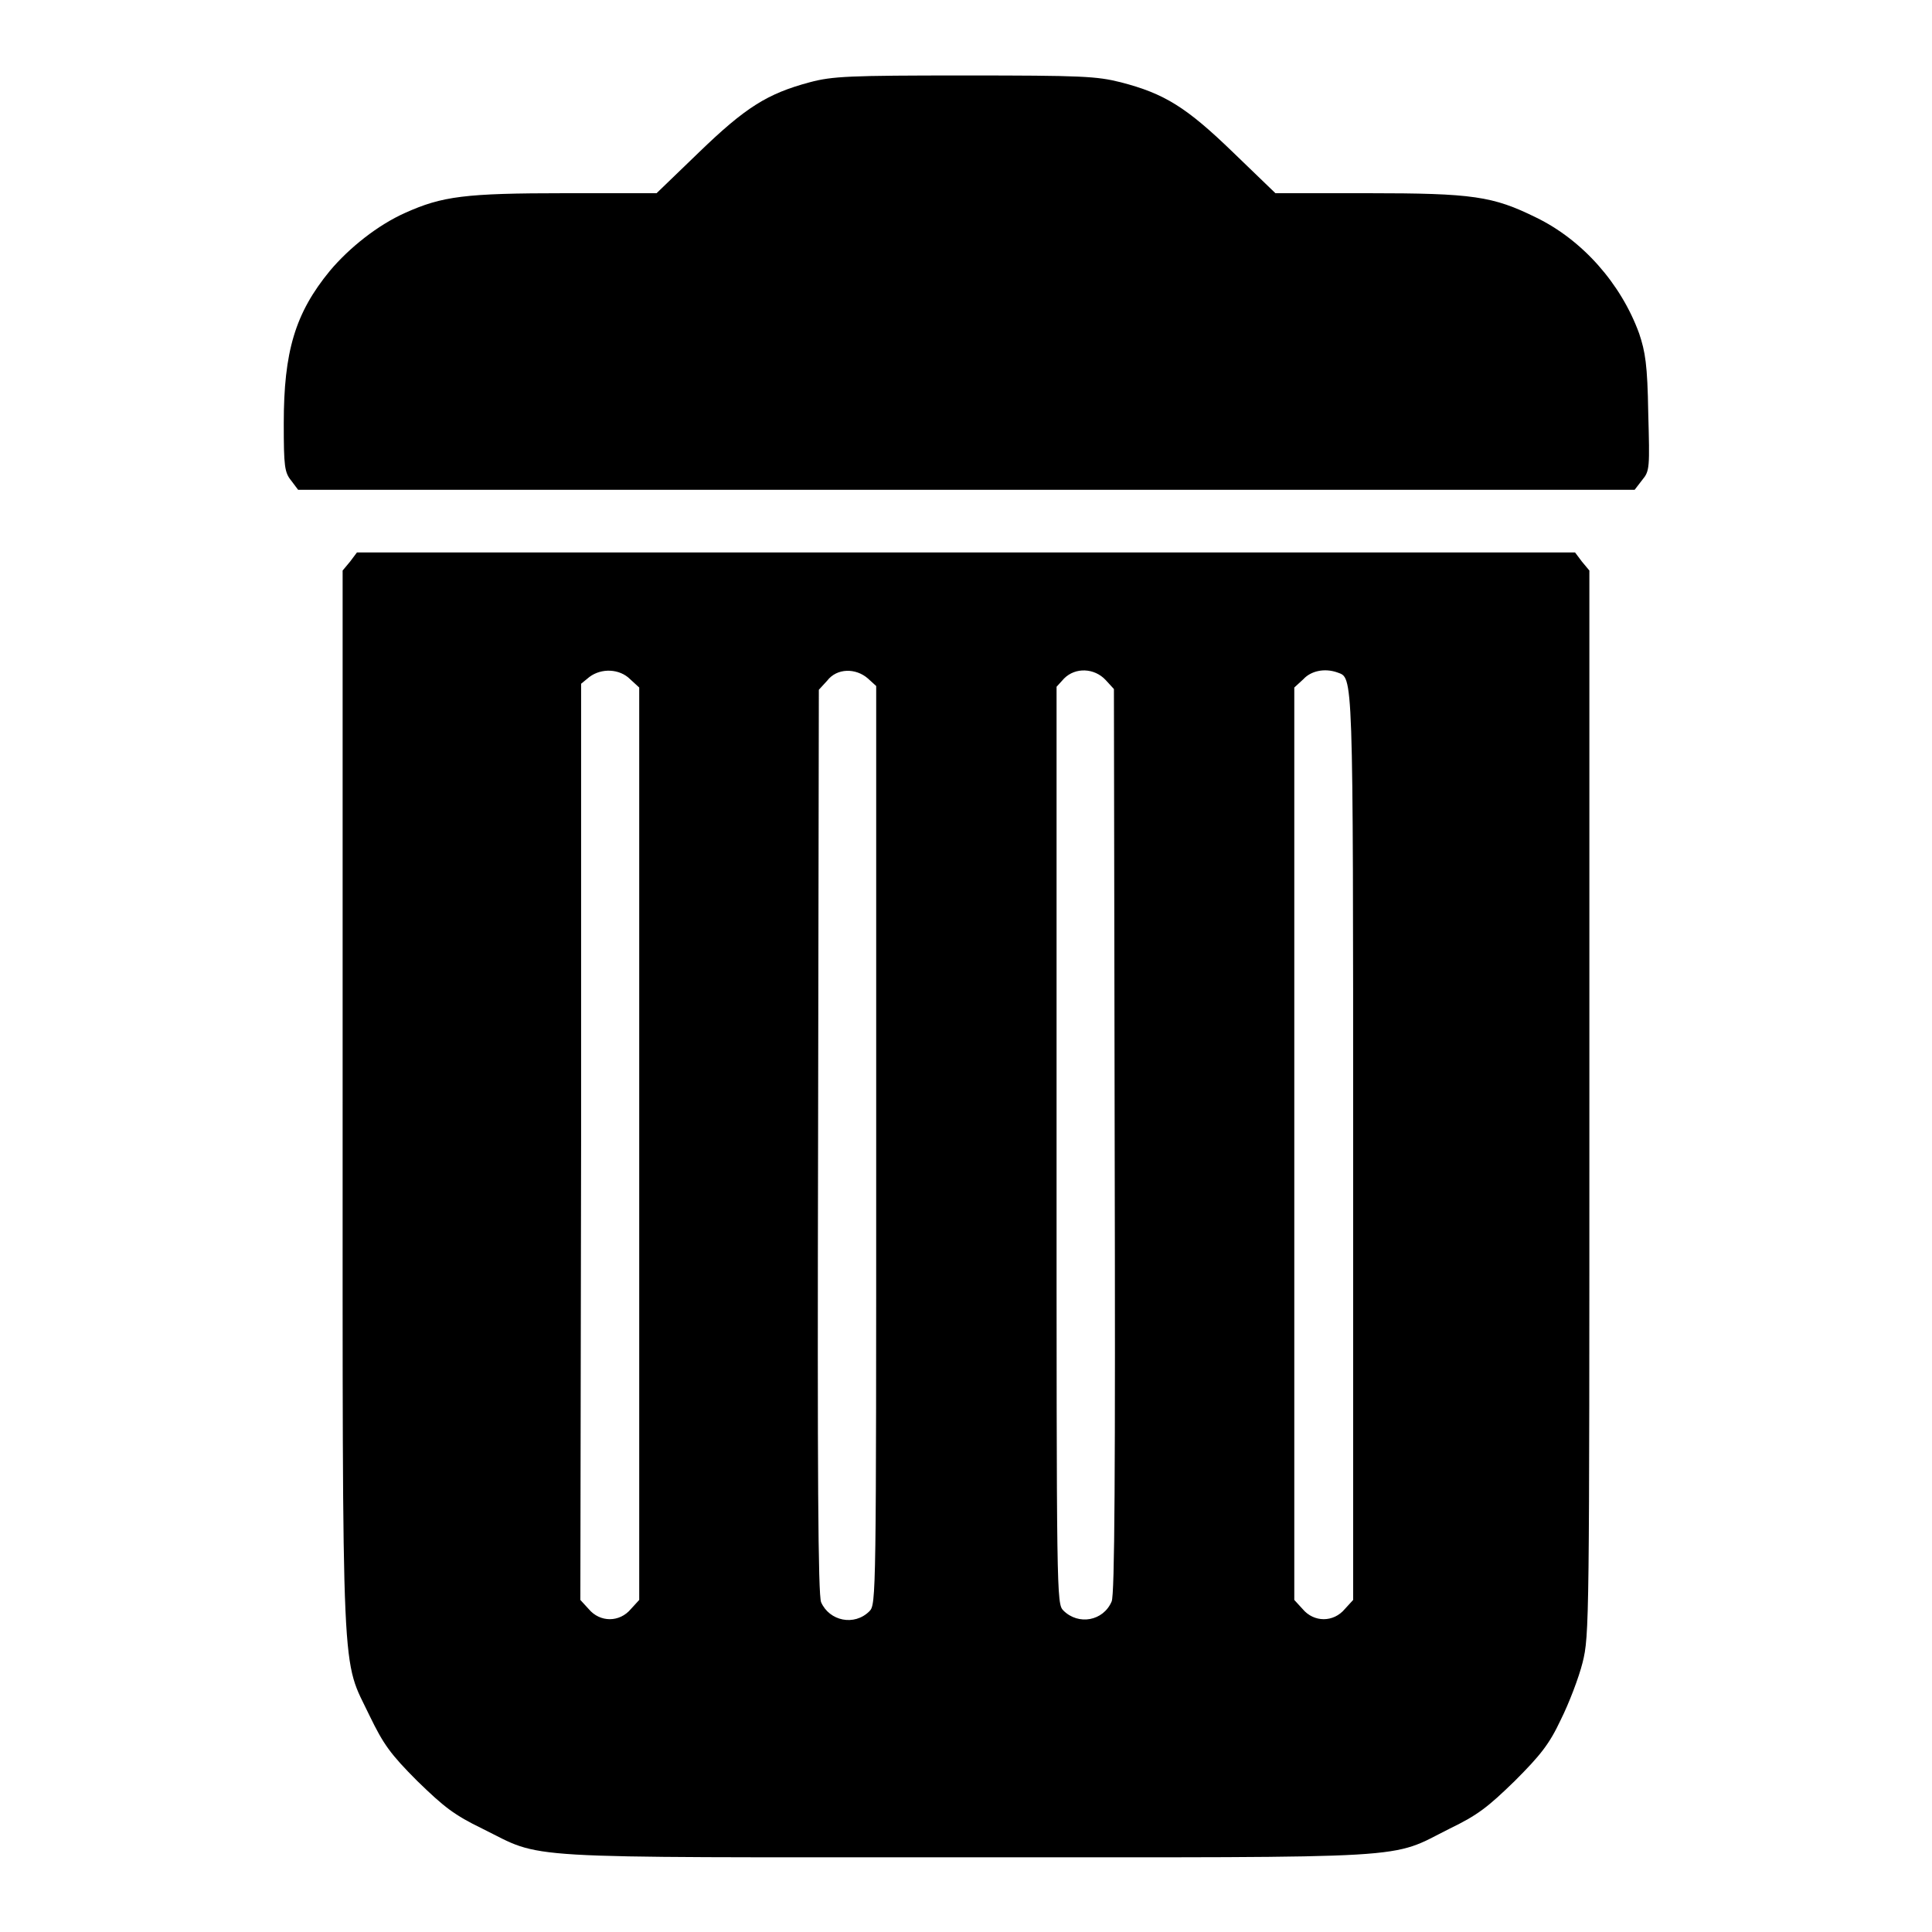
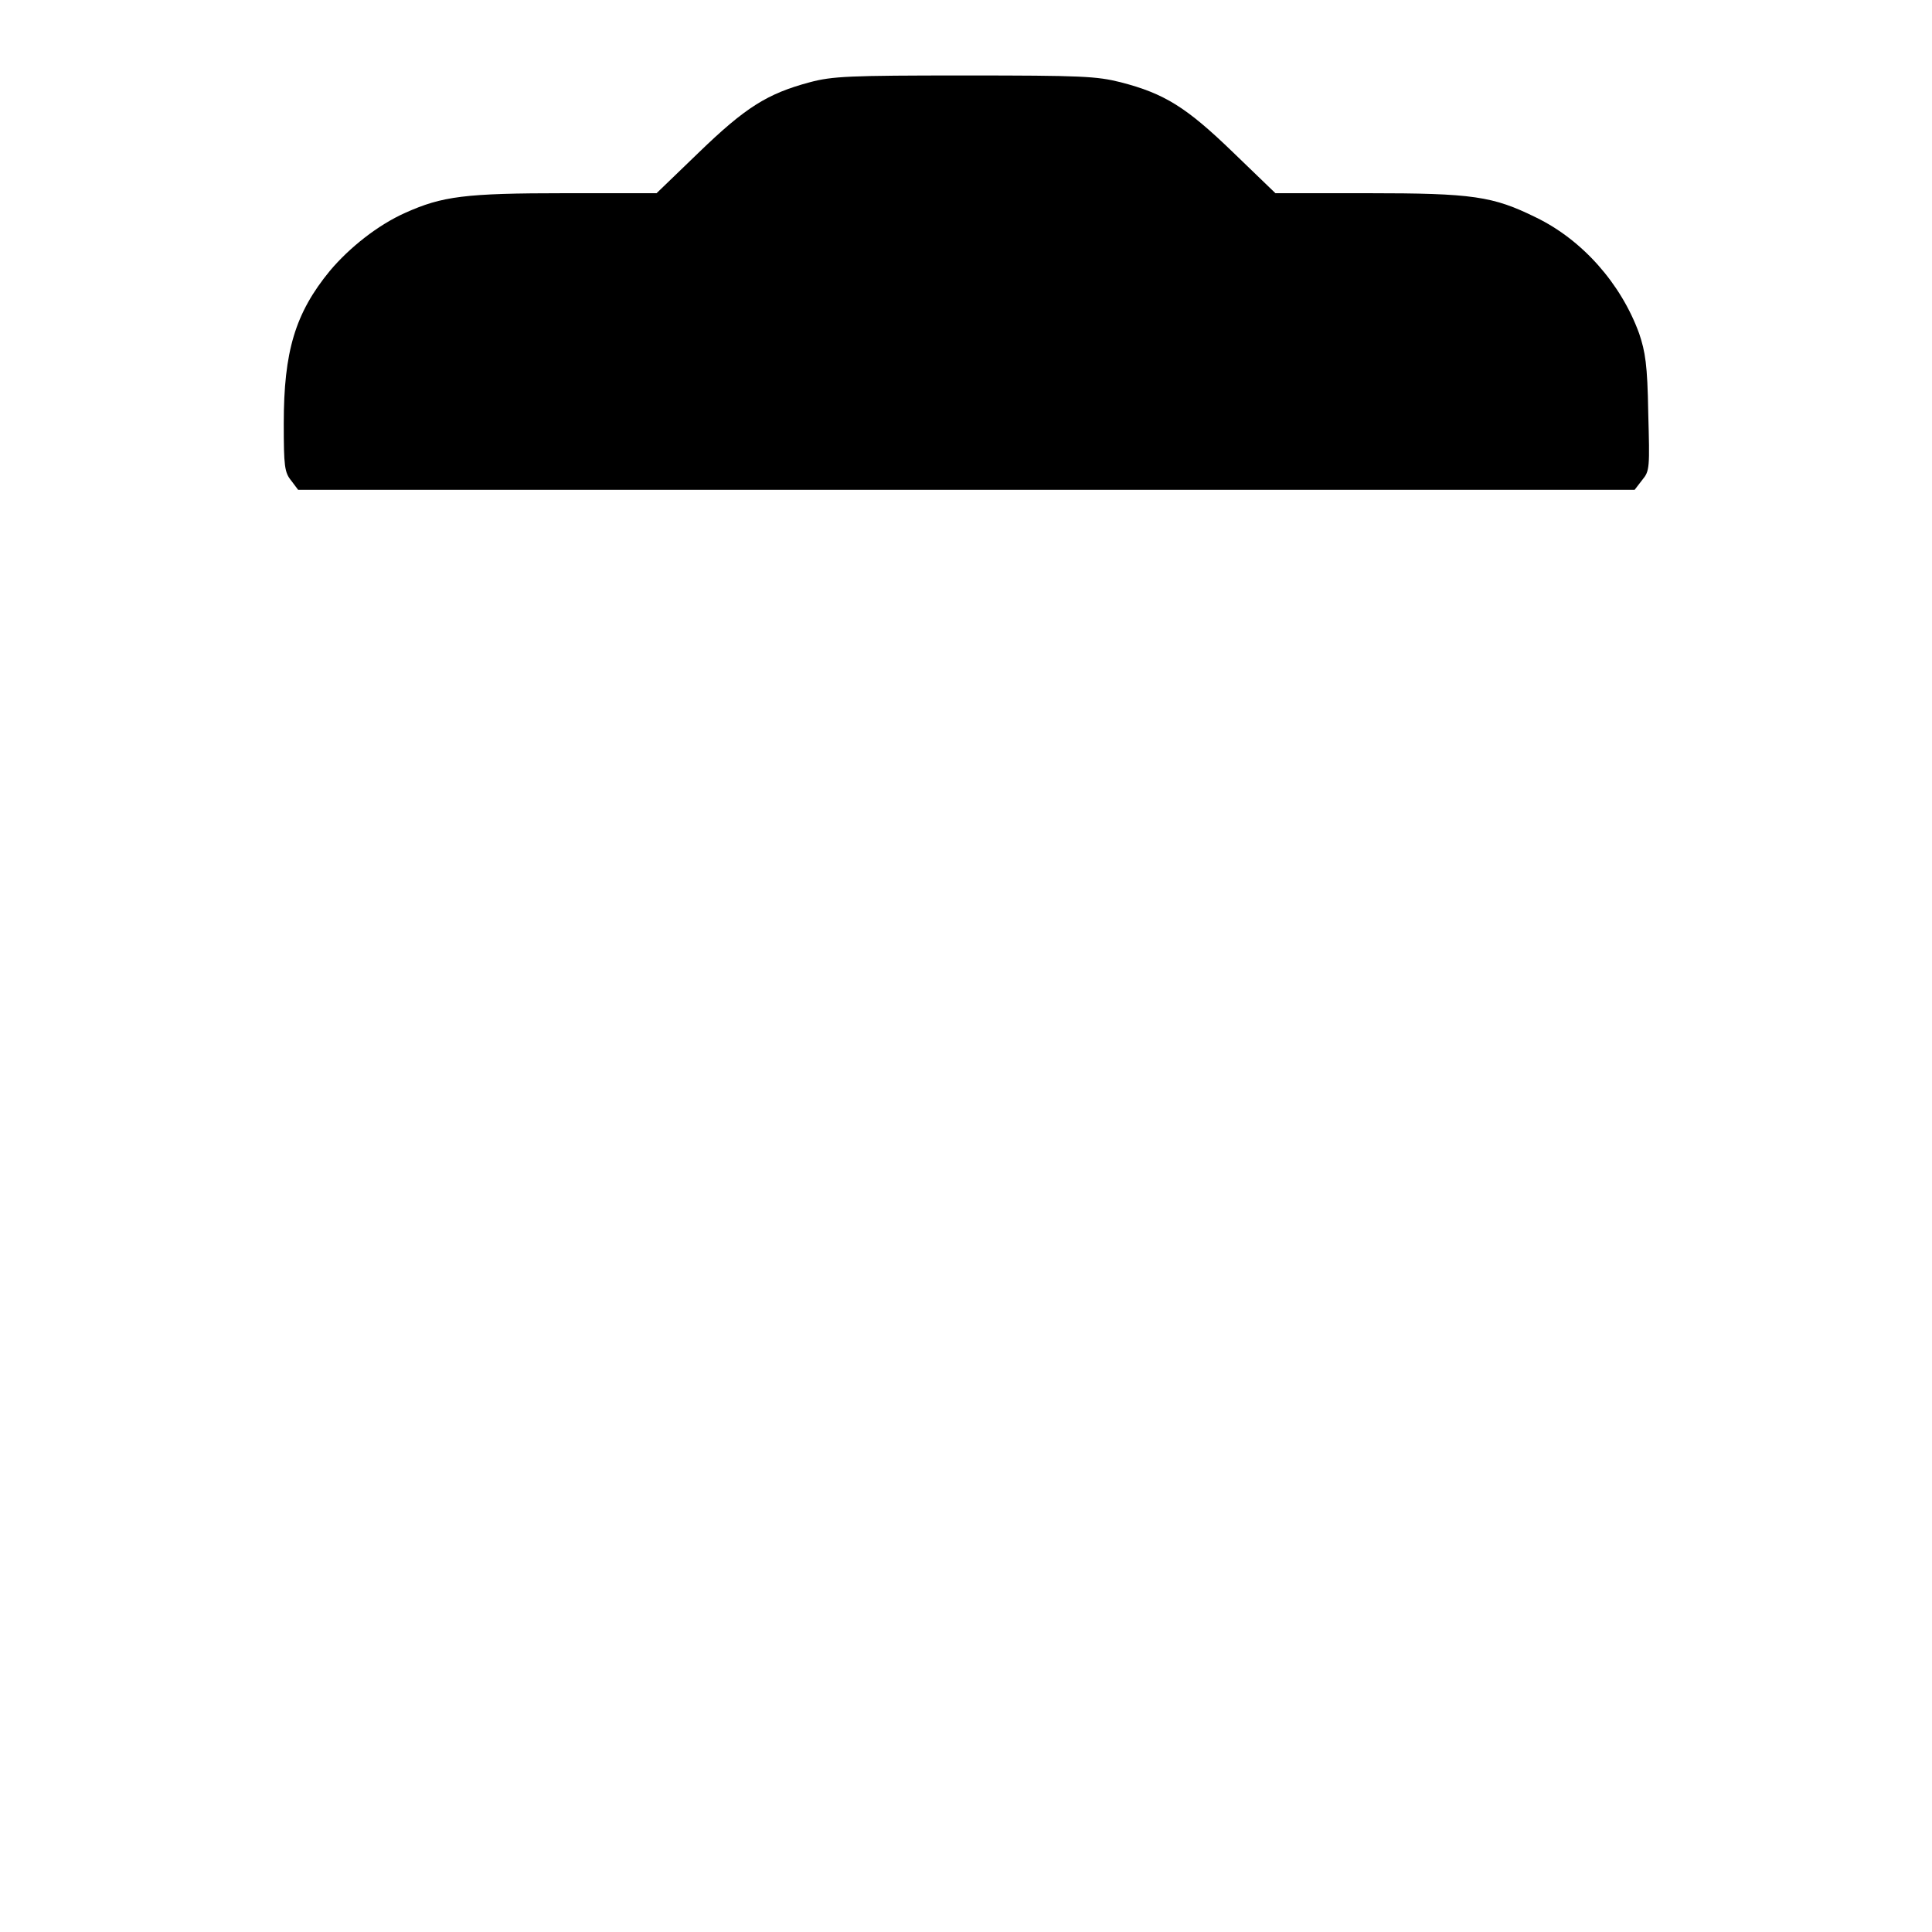
<svg xmlns="http://www.w3.org/2000/svg" version="1.1" x="0px" y="0px" viewBox="0 0 256 256" enable-background="new 0 0 256 256" xml:space="preserve">
  <g>
    <g>
      <g>
        <path fill="#000000" d="M107.3,10.9c-5.6,1.5-8.5,3.3-14.7,9.3l-5.6,5.4H74.9c-13.3,0-16.3,0.4-21.2,2.6c-3.6,1.6-7.4,4.6-10,7.7c-4.6,5.6-6.1,10.7-6.1,20.2c0,5.7,0.1,6.5,1,7.6l0.9,1.2H128h88.6l1-1.3c1-1.2,1-1.6,0.8-8.9c-0.1-6.4-0.4-8.1-1.2-10.5c-2.4-6.6-7.5-12.4-13.7-15.4c-5.7-2.8-8.3-3.2-22.3-3.2h-12.2l-5.6-5.4c-6.2-6-9.1-7.8-14.9-9.3c-3.2-0.8-5.1-0.9-20.7-0.9C112.5,10,110.3,10.1,107.3,10.9z" />
-         <path fill="#000000" d="M46.4,74.4l-1,1.2V146c0,79.1-0.2,73.4,3.6,81.4c1.8,3.7,2.7,5,6.3,8.6c3.6,3.5,4.9,4.5,8.6,6.3c8.3,4.1,3.4,3.8,64.1,3.8c60.7,0,55.9,0.3,64.1-3.8c3.7-1.8,5-2.8,8.6-6.3c3.4-3.4,4.6-4.9,6.1-8.1c1.1-2.2,2.4-5.6,2.9-7.6c0.9-3.6,0.9-5.3,0.9-74.1V75.6l-1-1.2l-0.9-1.2H128H47.3L46.4,74.4z M83.5,90l1.2,1.1v60.5V212l-1.1,1.2c-1.5,1.8-4.1,1.8-5.6,0l-1.1-1.2l0.1-60.7L77,90.6l1.1-0.9C79.7,88.5,82.1,88.6,83.5,90z M115,89.9l1.1,1v60.9c0,59.9,0,60.8-0.9,61.7c-2,2-5.3,1.3-6.4-1.2c-0.4-1-0.5-16.7-0.4-61.1l0.1-59.8l1.1-1.2C110.9,88.5,113.4,88.5,115,89.9z M146.5,90.1l1.1,1.2l0.1,59.8c0.1,44.4,0,60.2-0.4,61.1c-1.1,2.6-4.4,3.2-6.4,1.2c-0.9-0.9-0.9-1.8-0.9-61.7V91l1-1.1C142.5,88.4,145,88.5,146.5,90.1z M177.2,89.1c2.1,0.8,2.1-1,2.1,62.9v60l-1.1,1.2c-1.5,1.8-4.1,1.8-5.6,0l-1.1-1.2v-60.4V91.1l1.2-1.1C173.7,88.9,175.5,88.5,177.2,89.1z" />
      </g>
    </g>
  </g>
</svg>